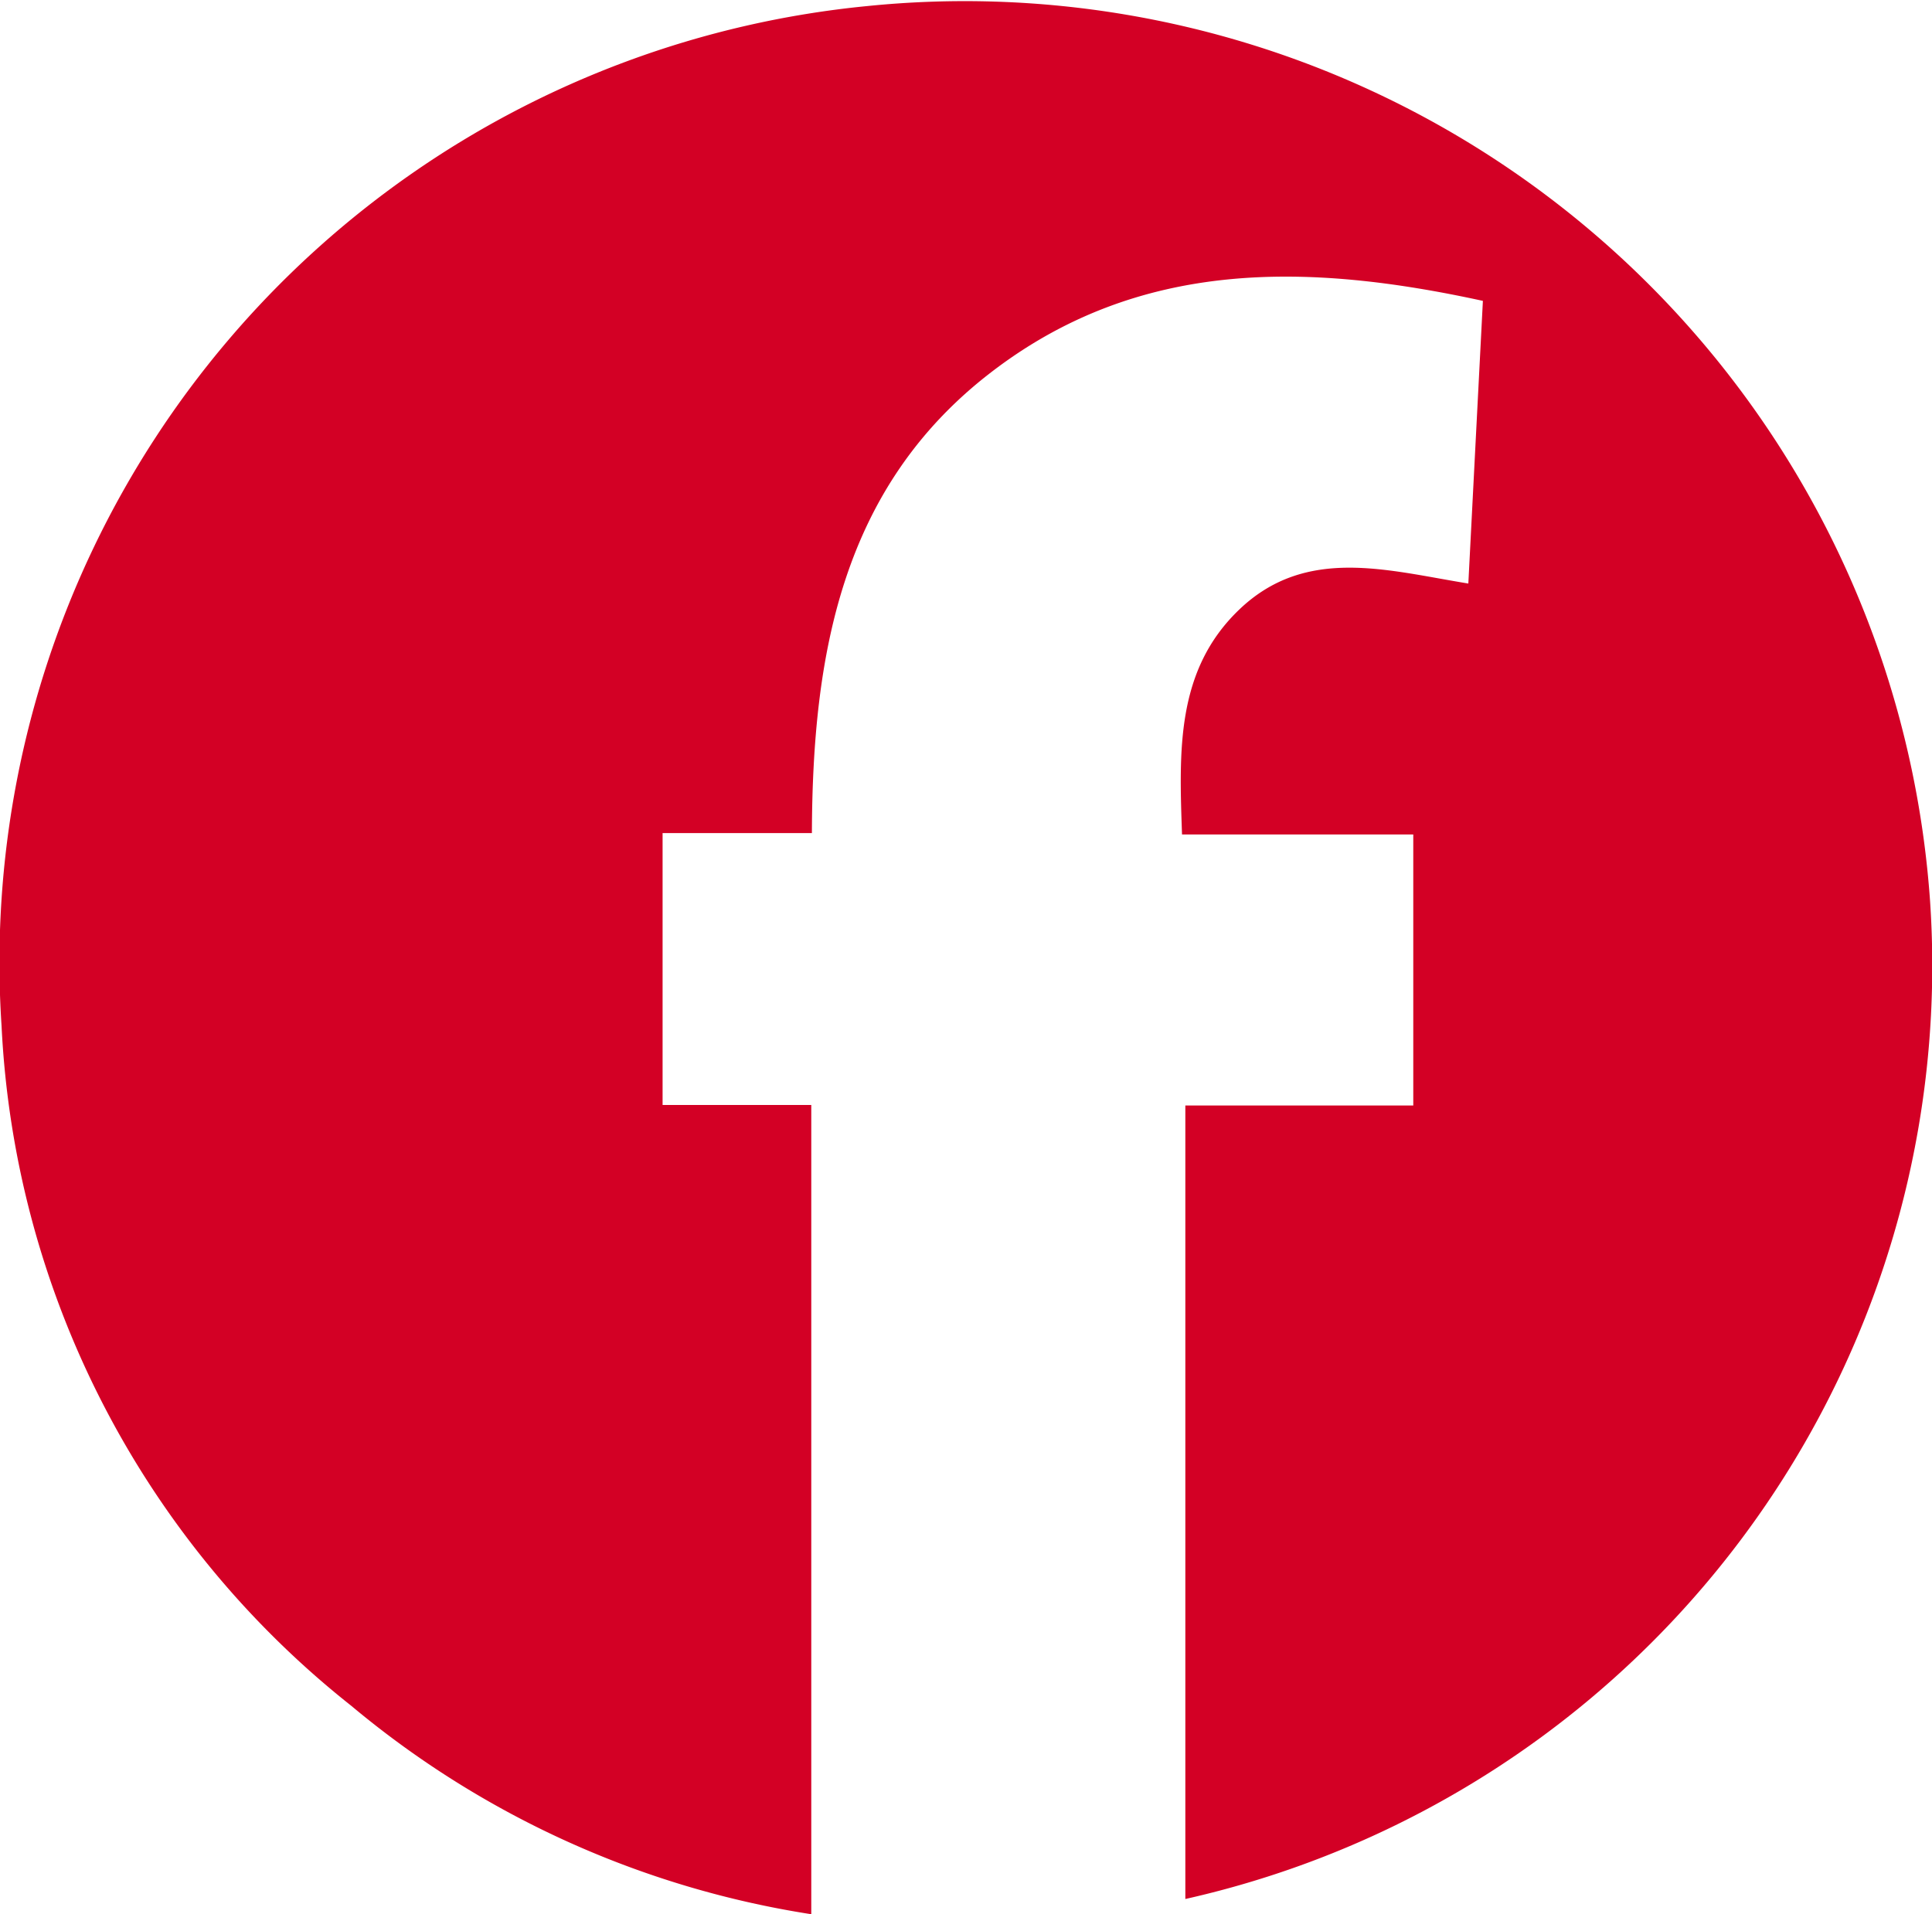
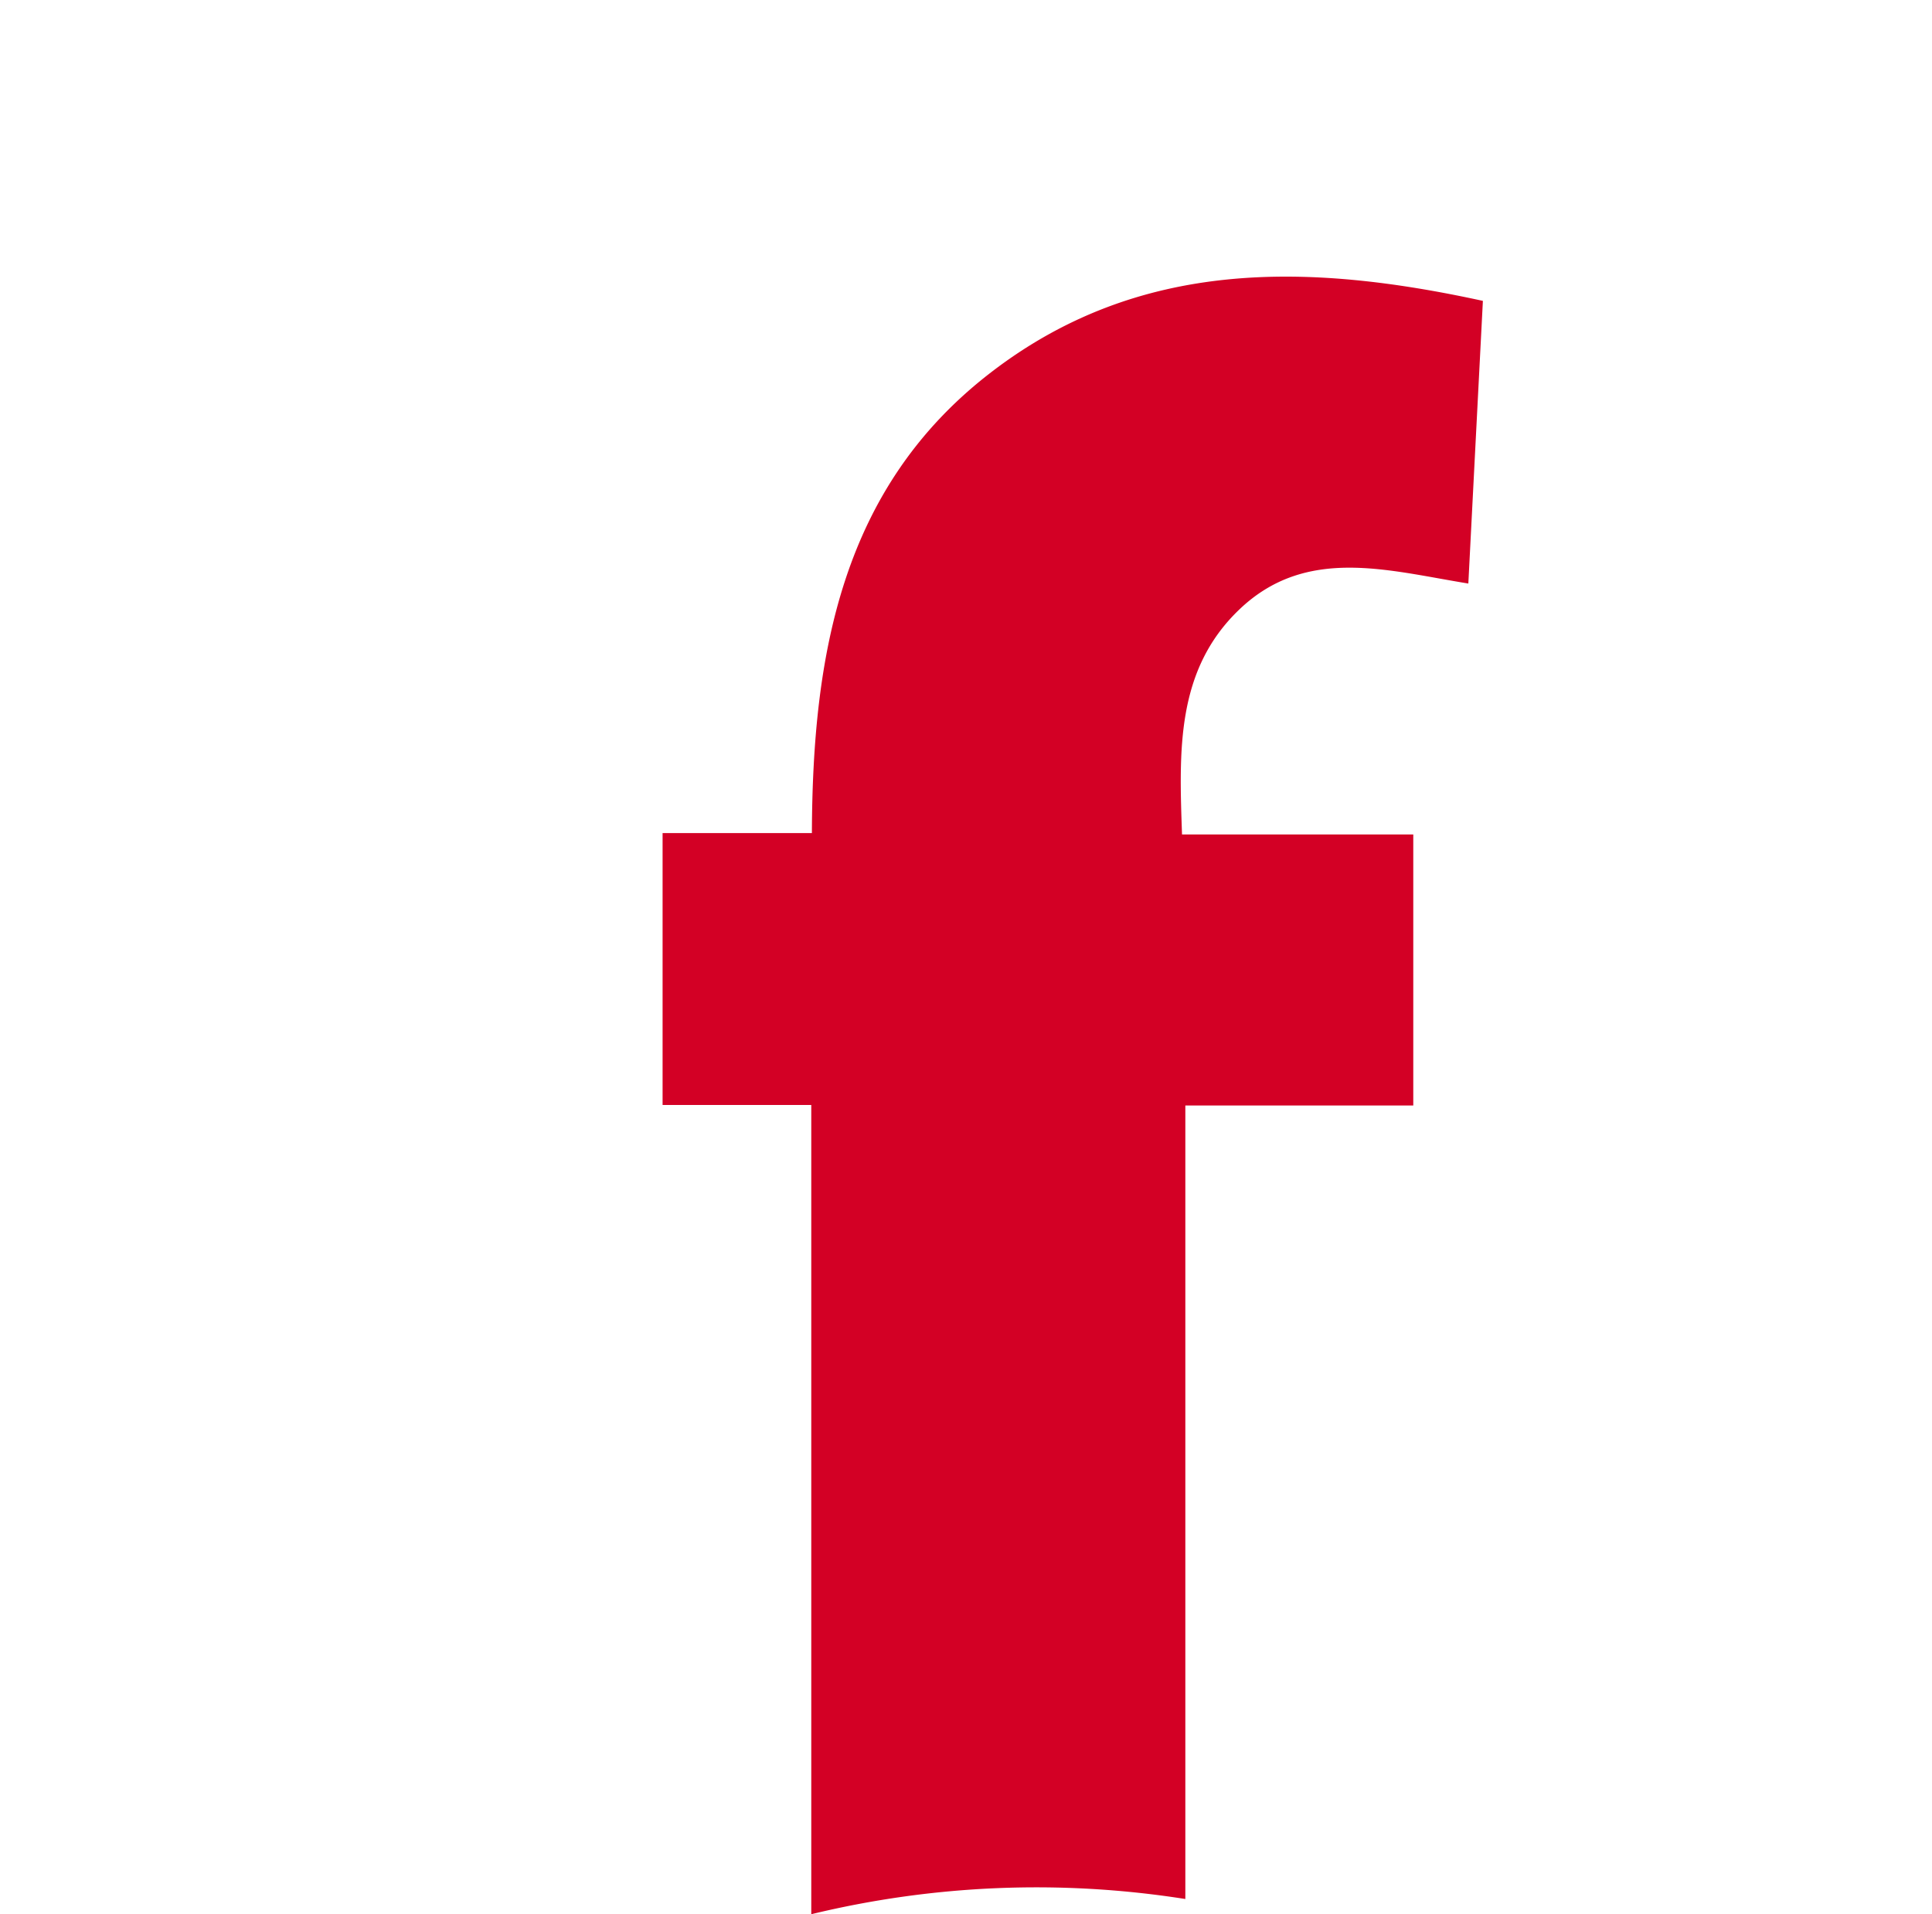
<svg xmlns="http://www.w3.org/2000/svg" width="43.685" height="43.283" viewBox="0 0 43.685 43.283">
  <g id="Group_75" data-name="Group 75" transform="translate(-270.493 -360.856)">
-     <path id="Path_178" data-name="Path 178" d="M297.295,385.856h5.154v-6.129H297.22c-.065-1.885-.143-3.717,1.3-5.092,1.508-1.438,3.351-.878,5.174-.583.109-2.122.216-4.2.329-6.392-3.941-.859-7.762-.97-11.124,1.618-3.38,2.6-4.034,6.386-4.048,10.417h-3.376v6.149h3.362v18.3a21.3,21.3,0,0,1-10.4-4.712,20.9,20.9,0,0,1-7.909-15.379,21.731,21.731,0,0,1,19.566-23.059,21.88,21.88,0,0,1,24.041,20.25A21.63,21.63,0,0,1,297.295,403.8Z" fill="#d30025" />
+     <path id="Path_178" data-name="Path 178" d="M297.295,385.856h5.154v-6.129H297.22c-.065-1.885-.143-3.717,1.3-5.092,1.508-1.438,3.351-.878,5.174-.583.109-2.122.216-4.2.329-6.392-3.941-.859-7.762-.97-11.124,1.618-3.38,2.6-4.034,6.386-4.048,10.417h-3.376v6.149h3.362v18.3A21.63,21.63,0,0,1,297.295,403.8Z" fill="#d30025" />
  </g>
</svg>